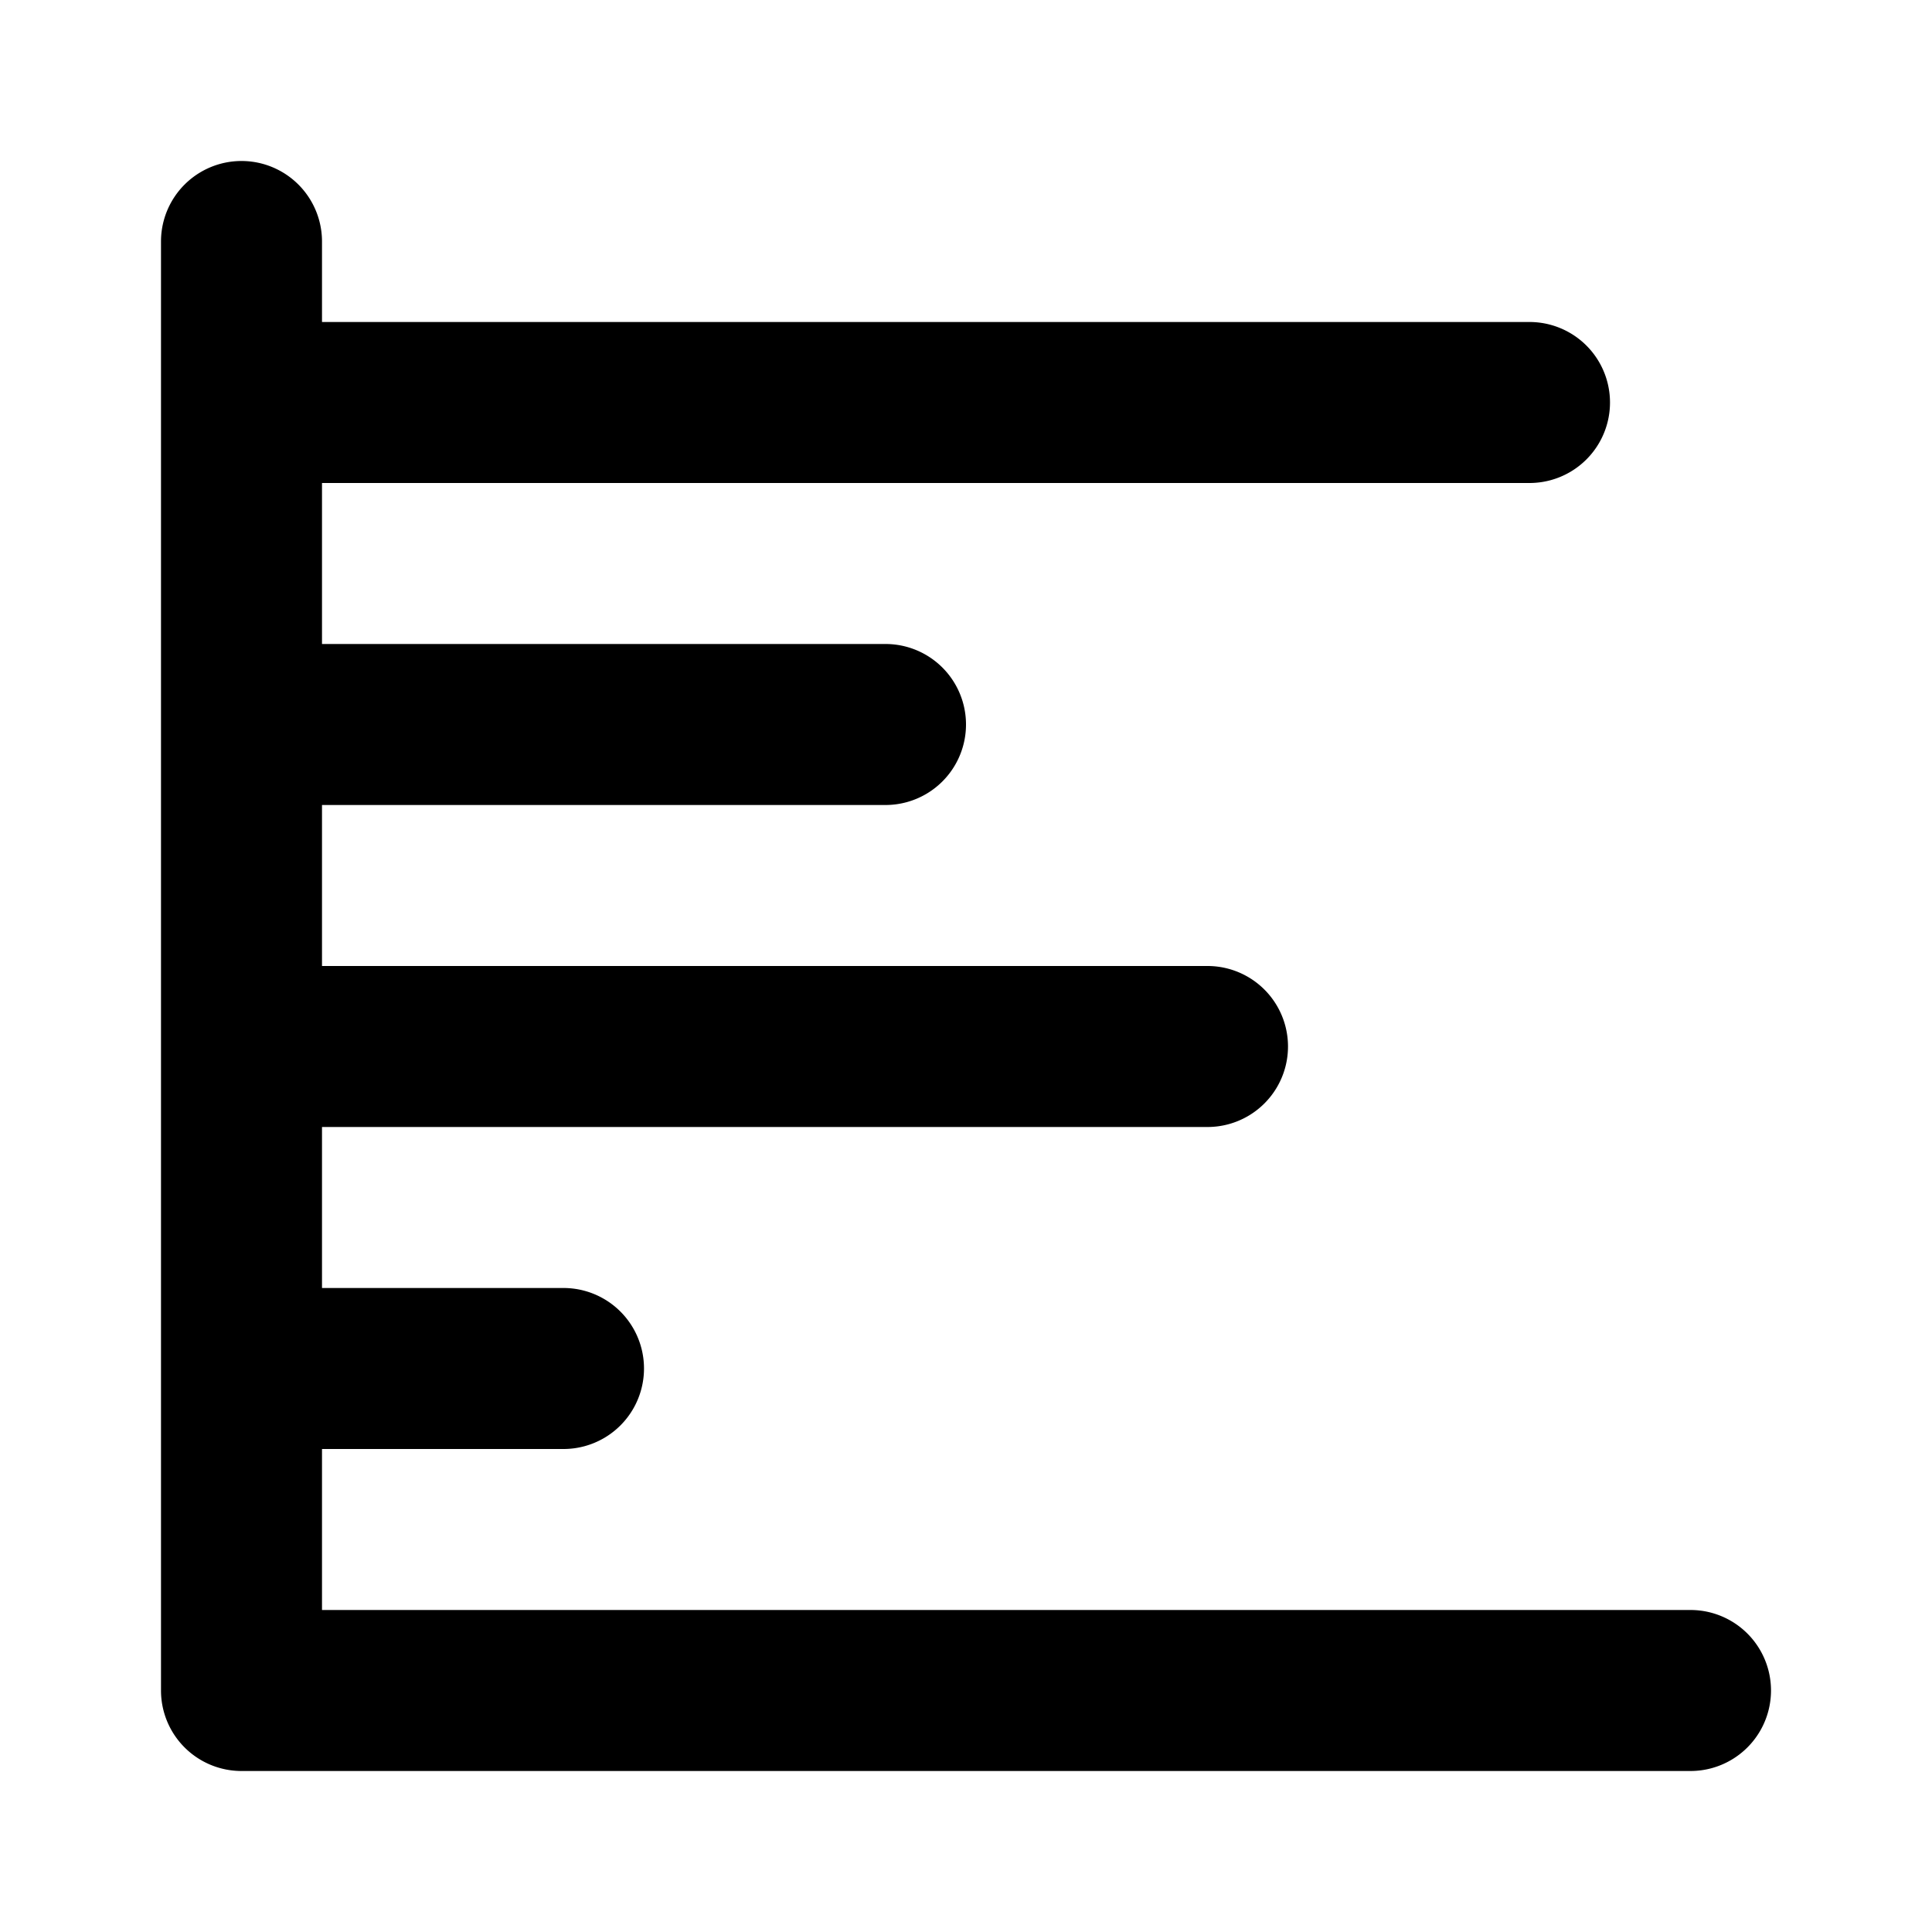
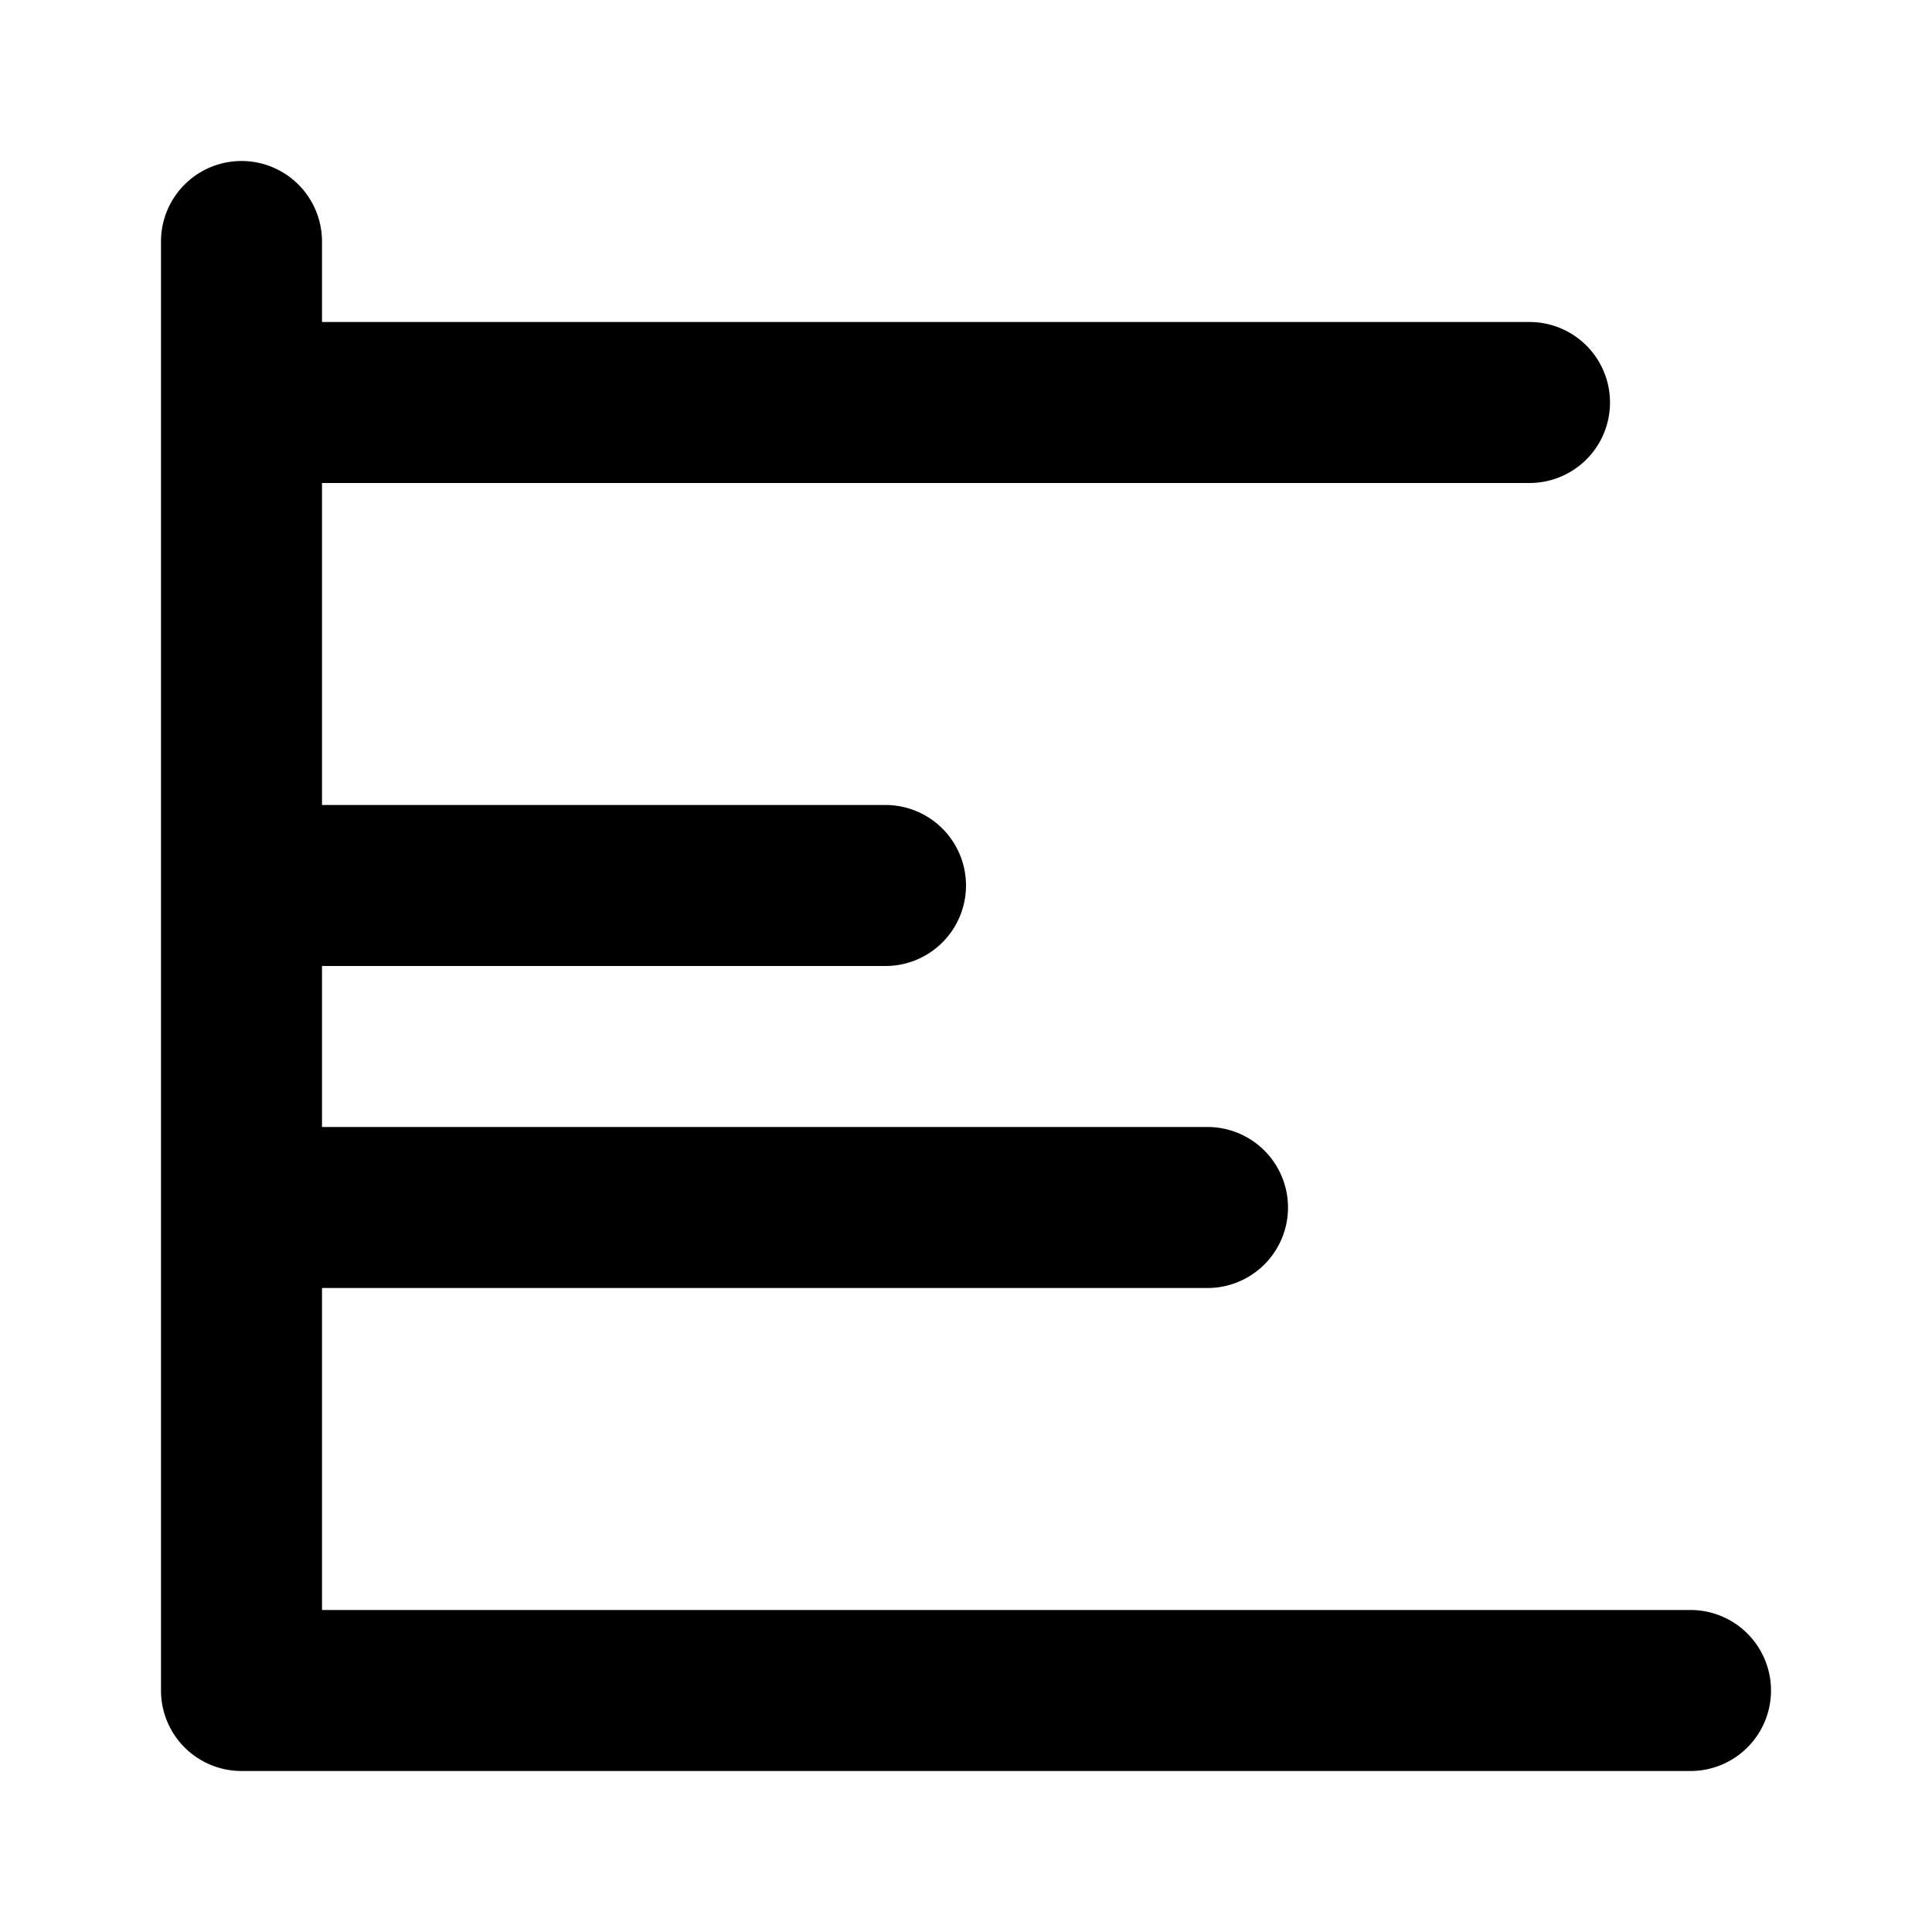
<svg xmlns="http://www.w3.org/2000/svg" viewBox="0 0 24 24">
-   <path d="M21 20H4v-2h3a1 1 0 000-2H4v-2h11a1 1 0 000-2H4v-2h7a1 1 0 000-2H4V6h15a1 1 0 000-2H4V3a1 1 0 00-2 0v18a1 1 0 001 1h18a1 1 0 000-2z" />
+   <path d="M21 20H4v-2h3H4v-2h11a1 1 0 000-2H4v-2h7a1 1 0 000-2H4V6h15a1 1 0 000-2H4V3a1 1 0 00-2 0v18a1 1 0 001 1h18a1 1 0 000-2z" />
</svg>